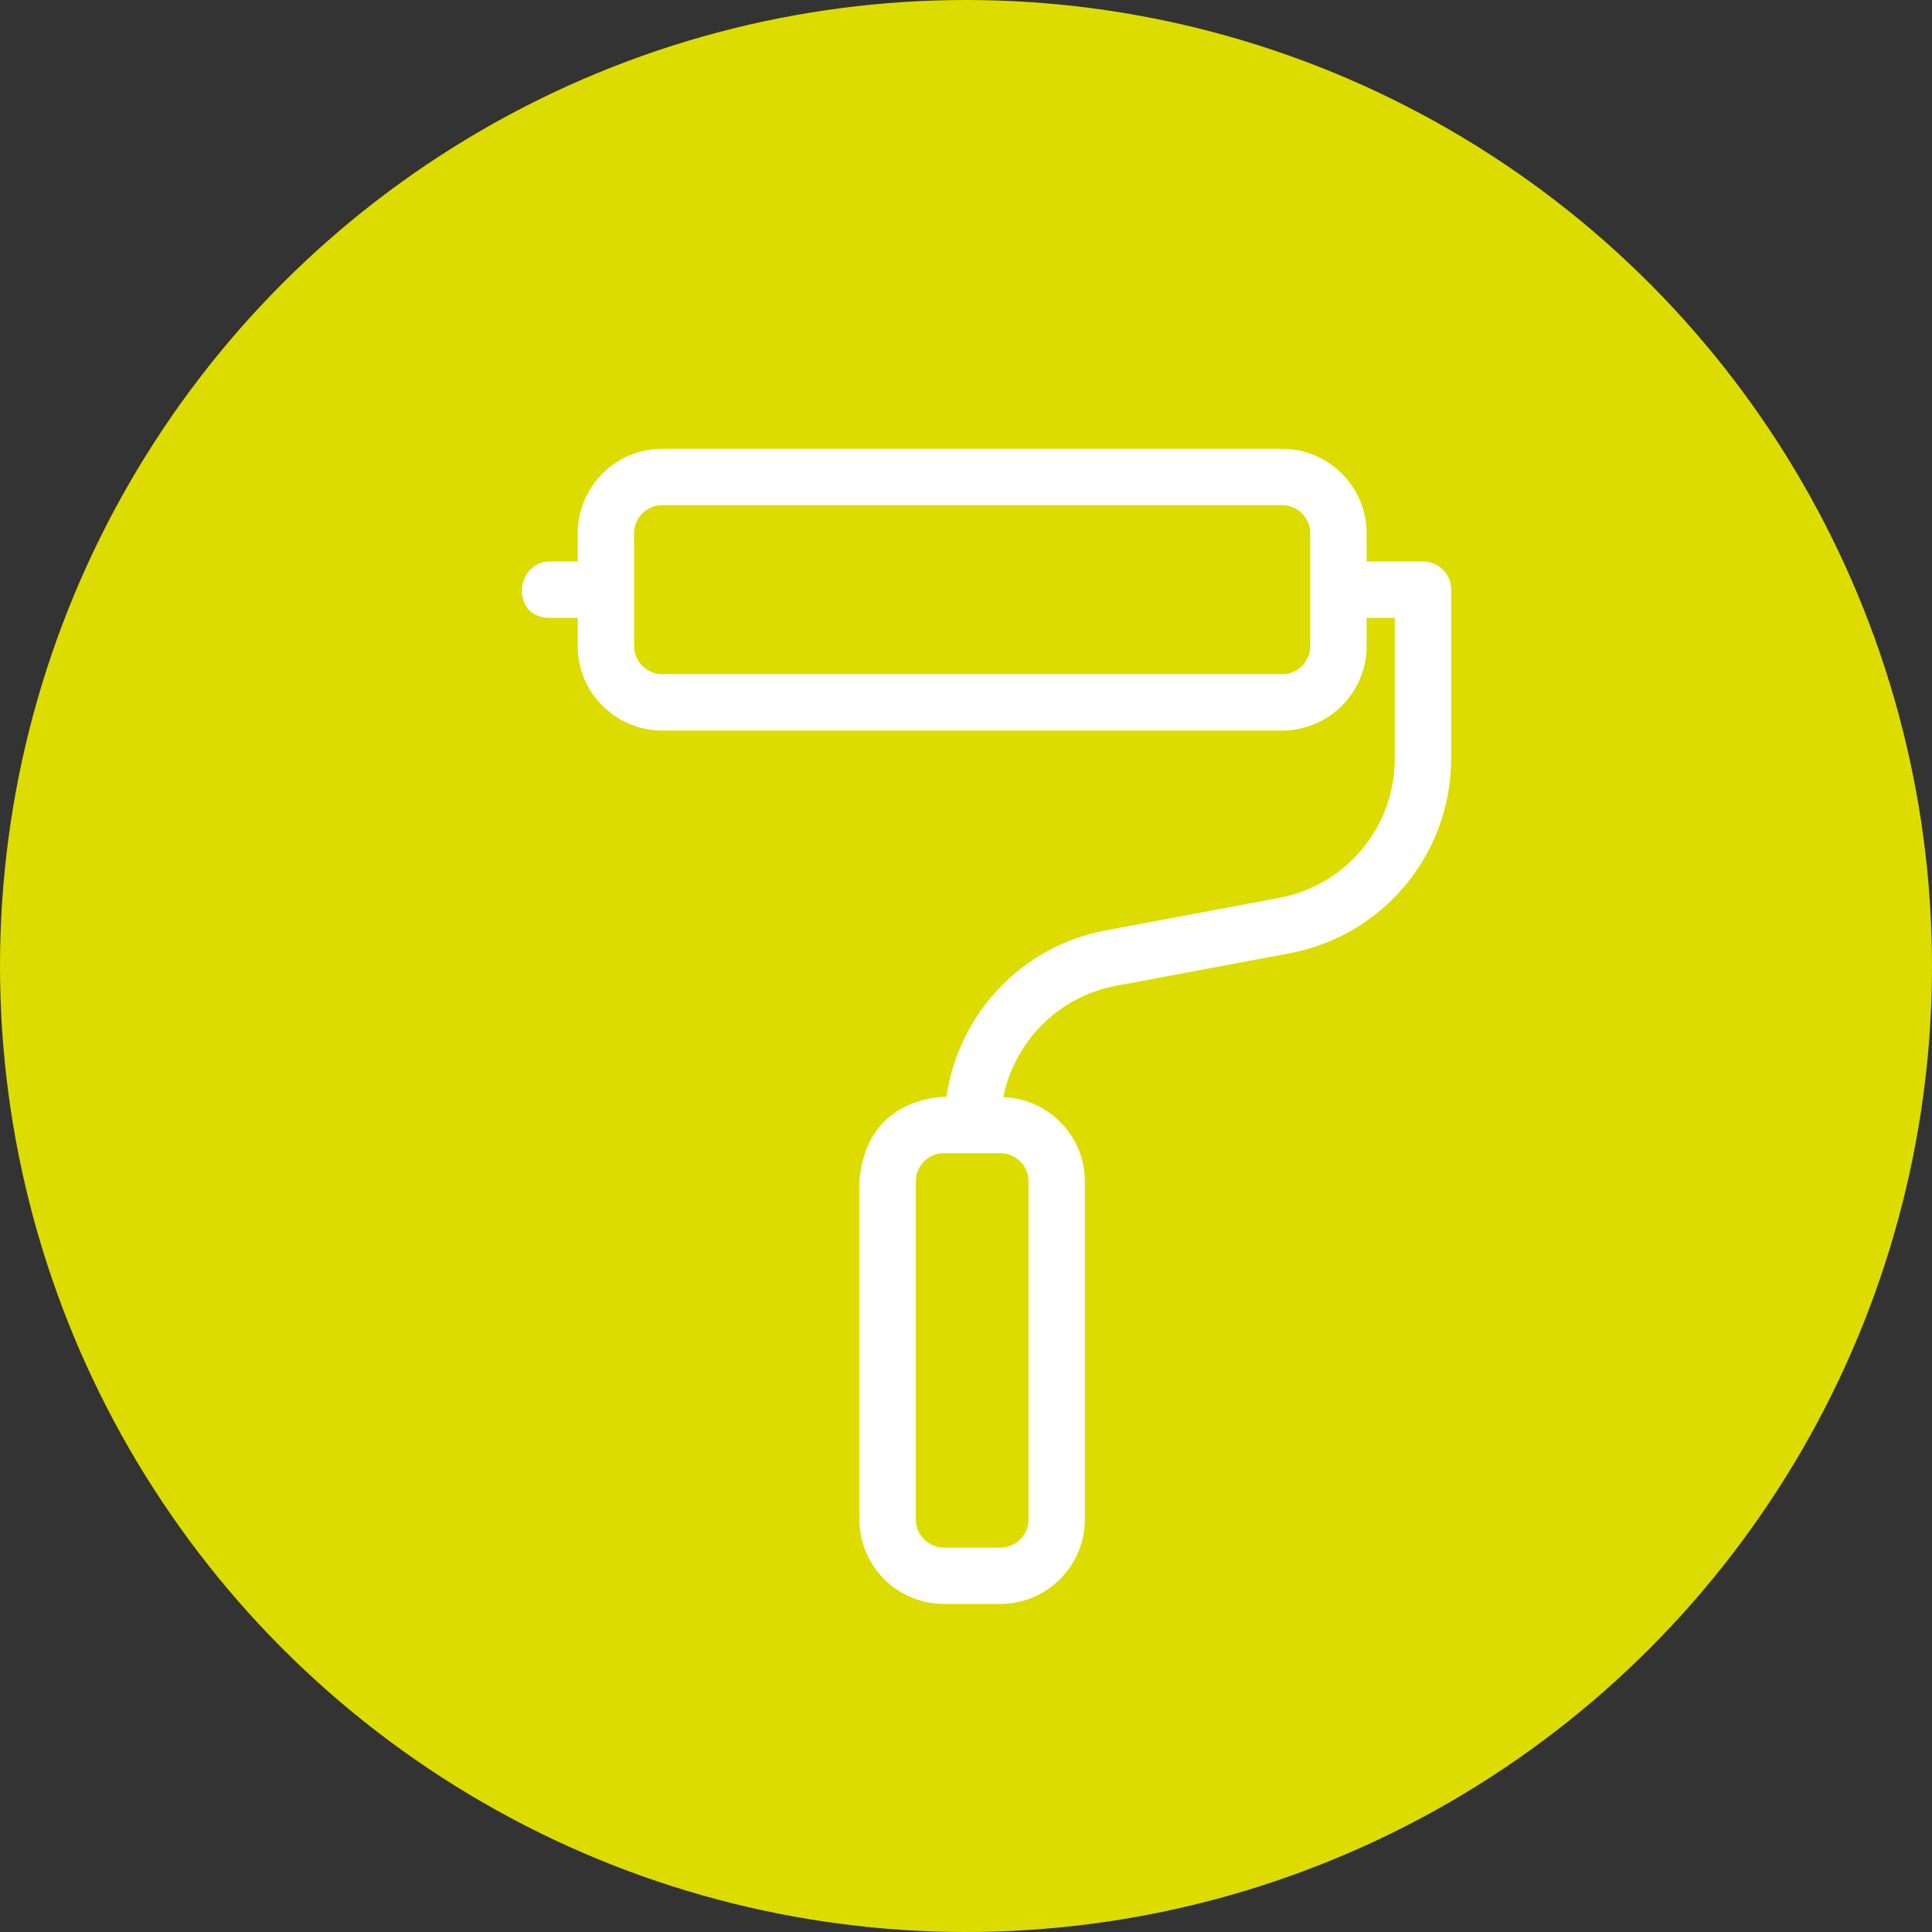
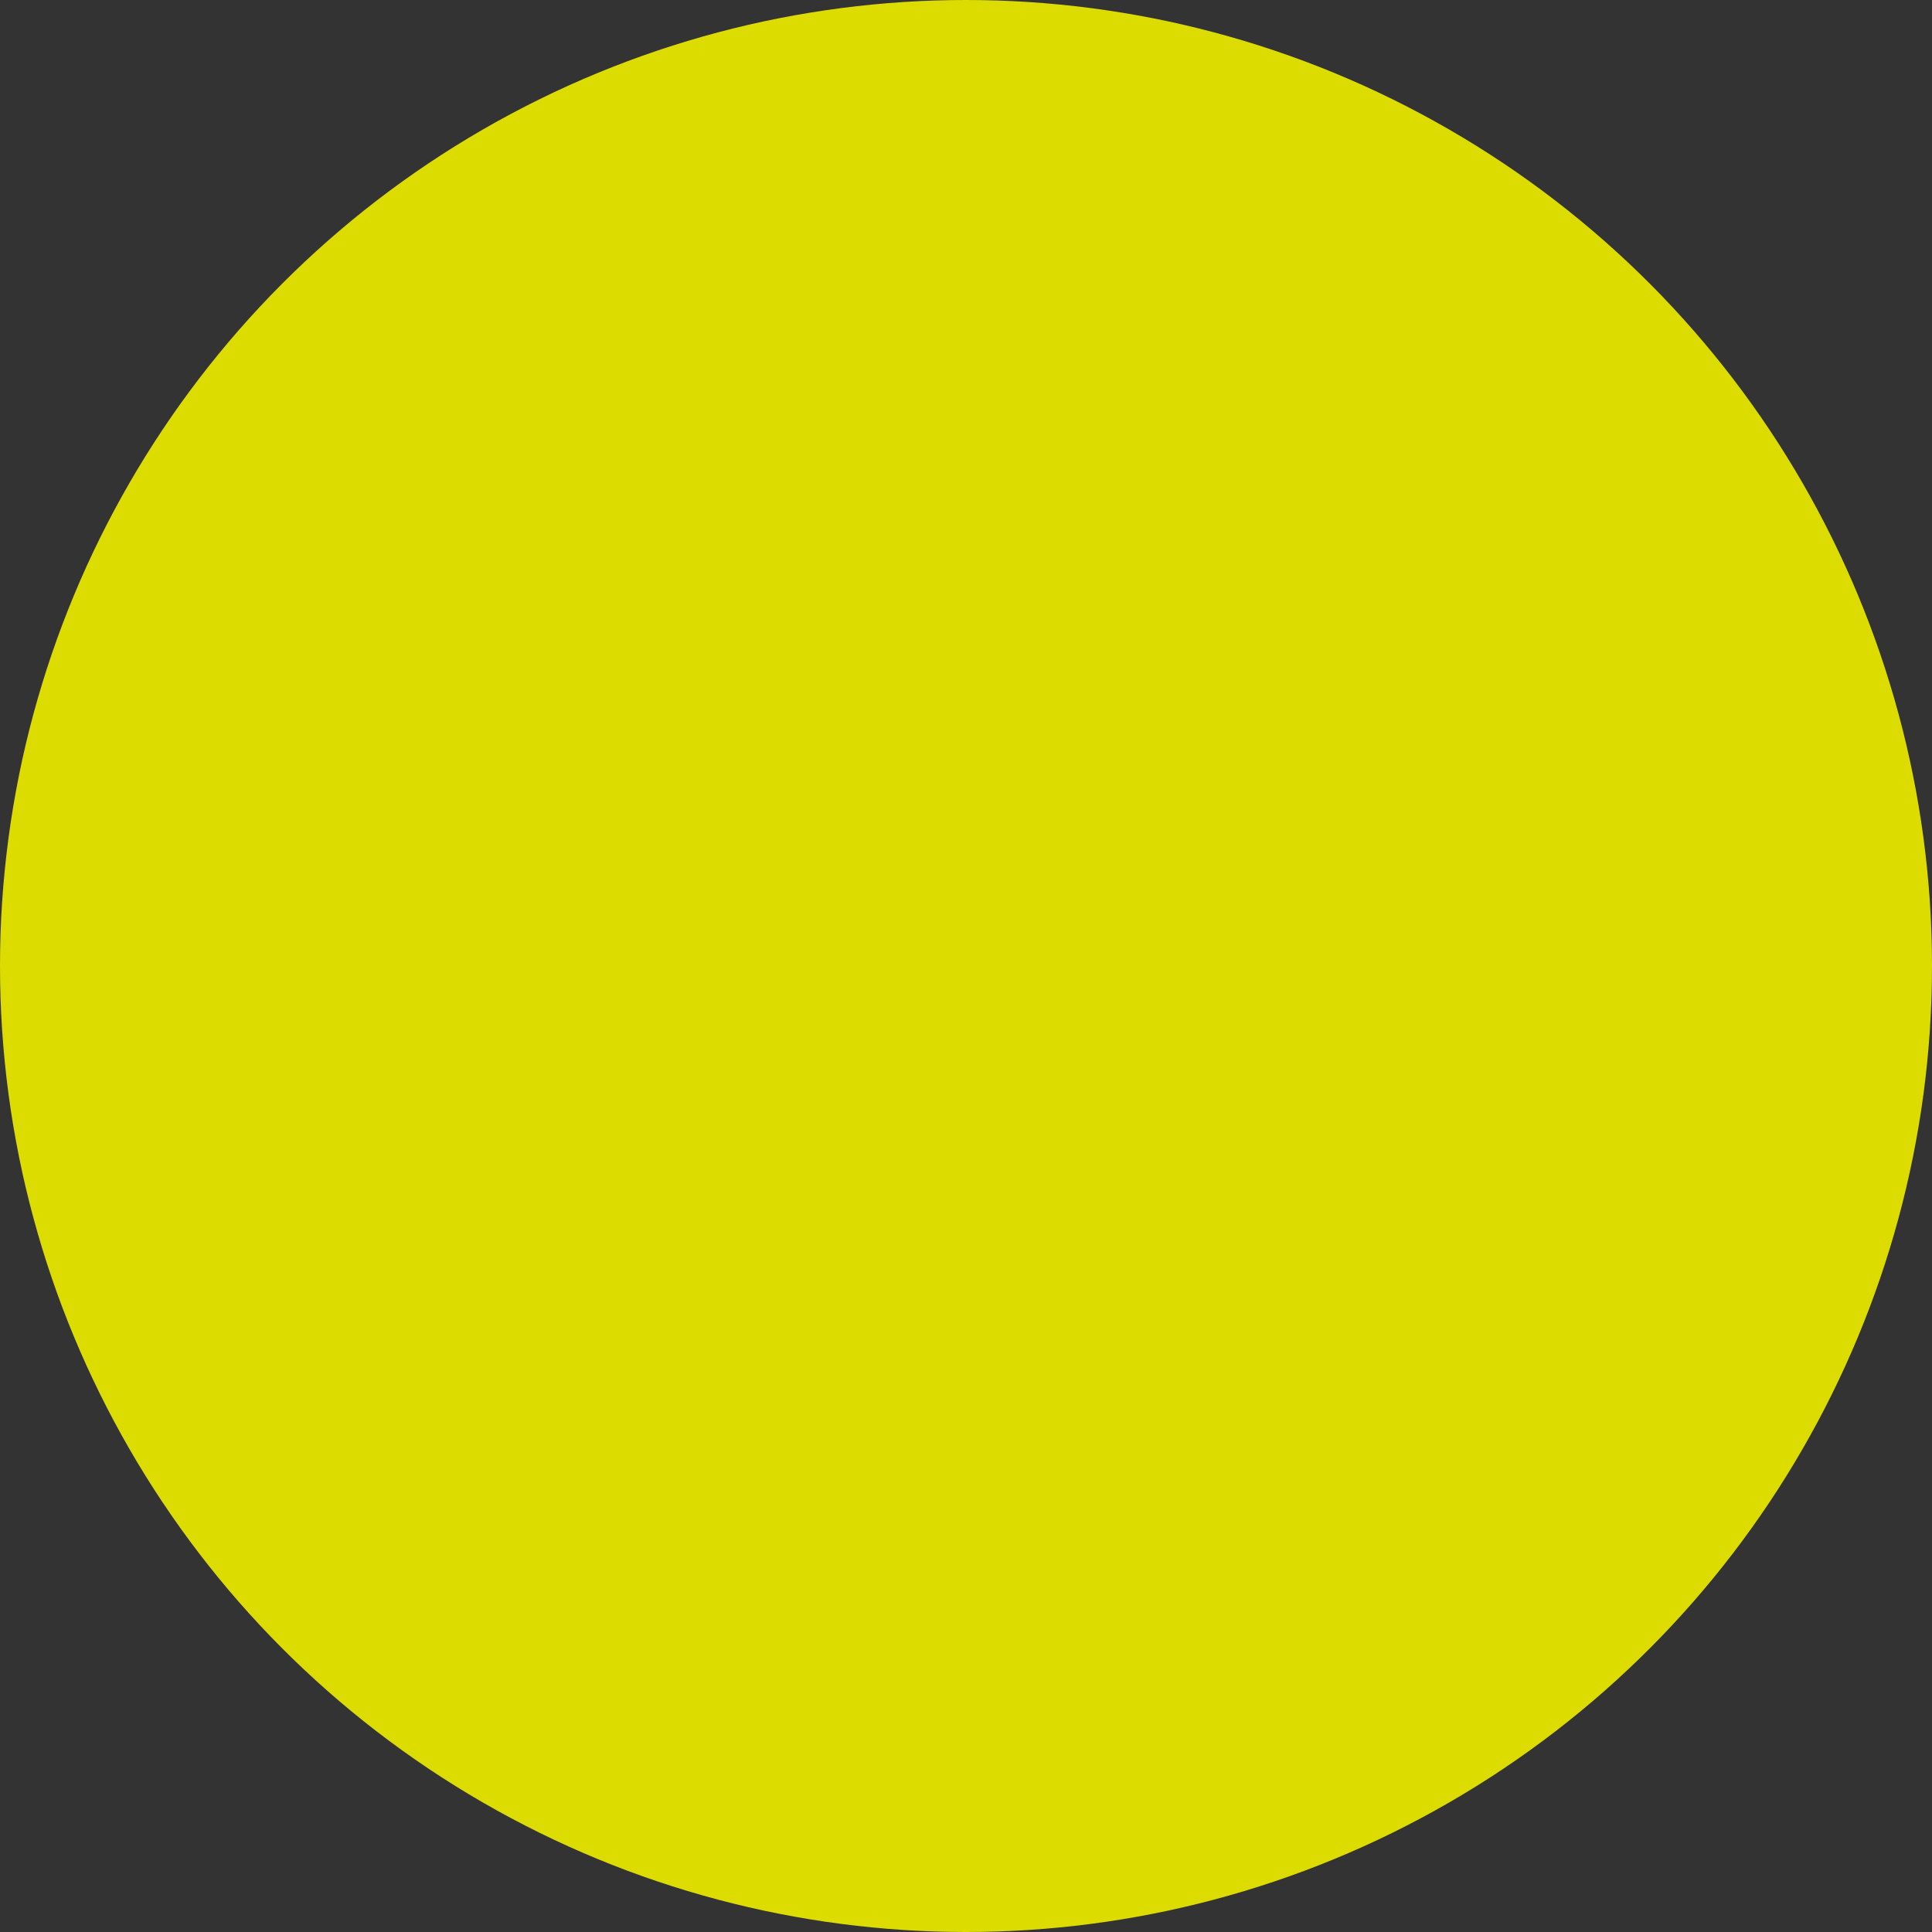
<svg xmlns="http://www.w3.org/2000/svg" version="1.1" width="512" height="512" x="0" y="0" viewBox="0 0 48 48" style="enable-background:new 0 0 512 512" xml:space="preserve" class="">
  <rect x="0" y="0" width="48" height="48" fill="#333333" stroke="none" />
  <circle r="24" cx="24" cy="24" fill="#dddc00" shape="circle" />
  <g transform="matrix(0.7,0,0,0.7,7.353,7.65)">
    <g id="Line">
-       <path d="m40 9h-2v-1c0-1.654-1.346-3-3-3h-22c-1.654 0-3 1.346-3 3v1h-1c-1.232.014-1.38 2 0 2h1v1c0 1.654 1.346 3 3 3h22c1.654 0 3-1.346 3-3v-1h1v5c0 2.416-1.724 4.493-4.099 4.939l-6.172 1.156c-2.986.56-5.218 2.97-5.641 5.904 0 0-2.848-.082-3.089 3v12c0 1.654 1.346 3 3 3h2c1.654 0 3-1.346 3-3v-11.999c0-1.618-1.29-2.932-2.894-2.989.397-1.974 1.95-3.566 3.992-3.95l6.172-1.156c3.322-.624 5.731-3.528 5.731-6.905v-6c0-.553-.447-1-1-1zm-5 4h-22c-.552 0-1-.448-1-1v-4c0-.552.448-1 1-1h22c.552 0 1 .448 1 1v4c0 .552-.448 1-1 1zm-9 18v12c0 .552-.448 1-1 1h-2c-.552 0-1-.448-1-1v-12c0-.552.448-1 1-1h2c.552 0 1 .448 1 1z" fill="#ffffff" data-original="#000000" class="" />
-     </g>
+       </g>
  </g>
</svg>